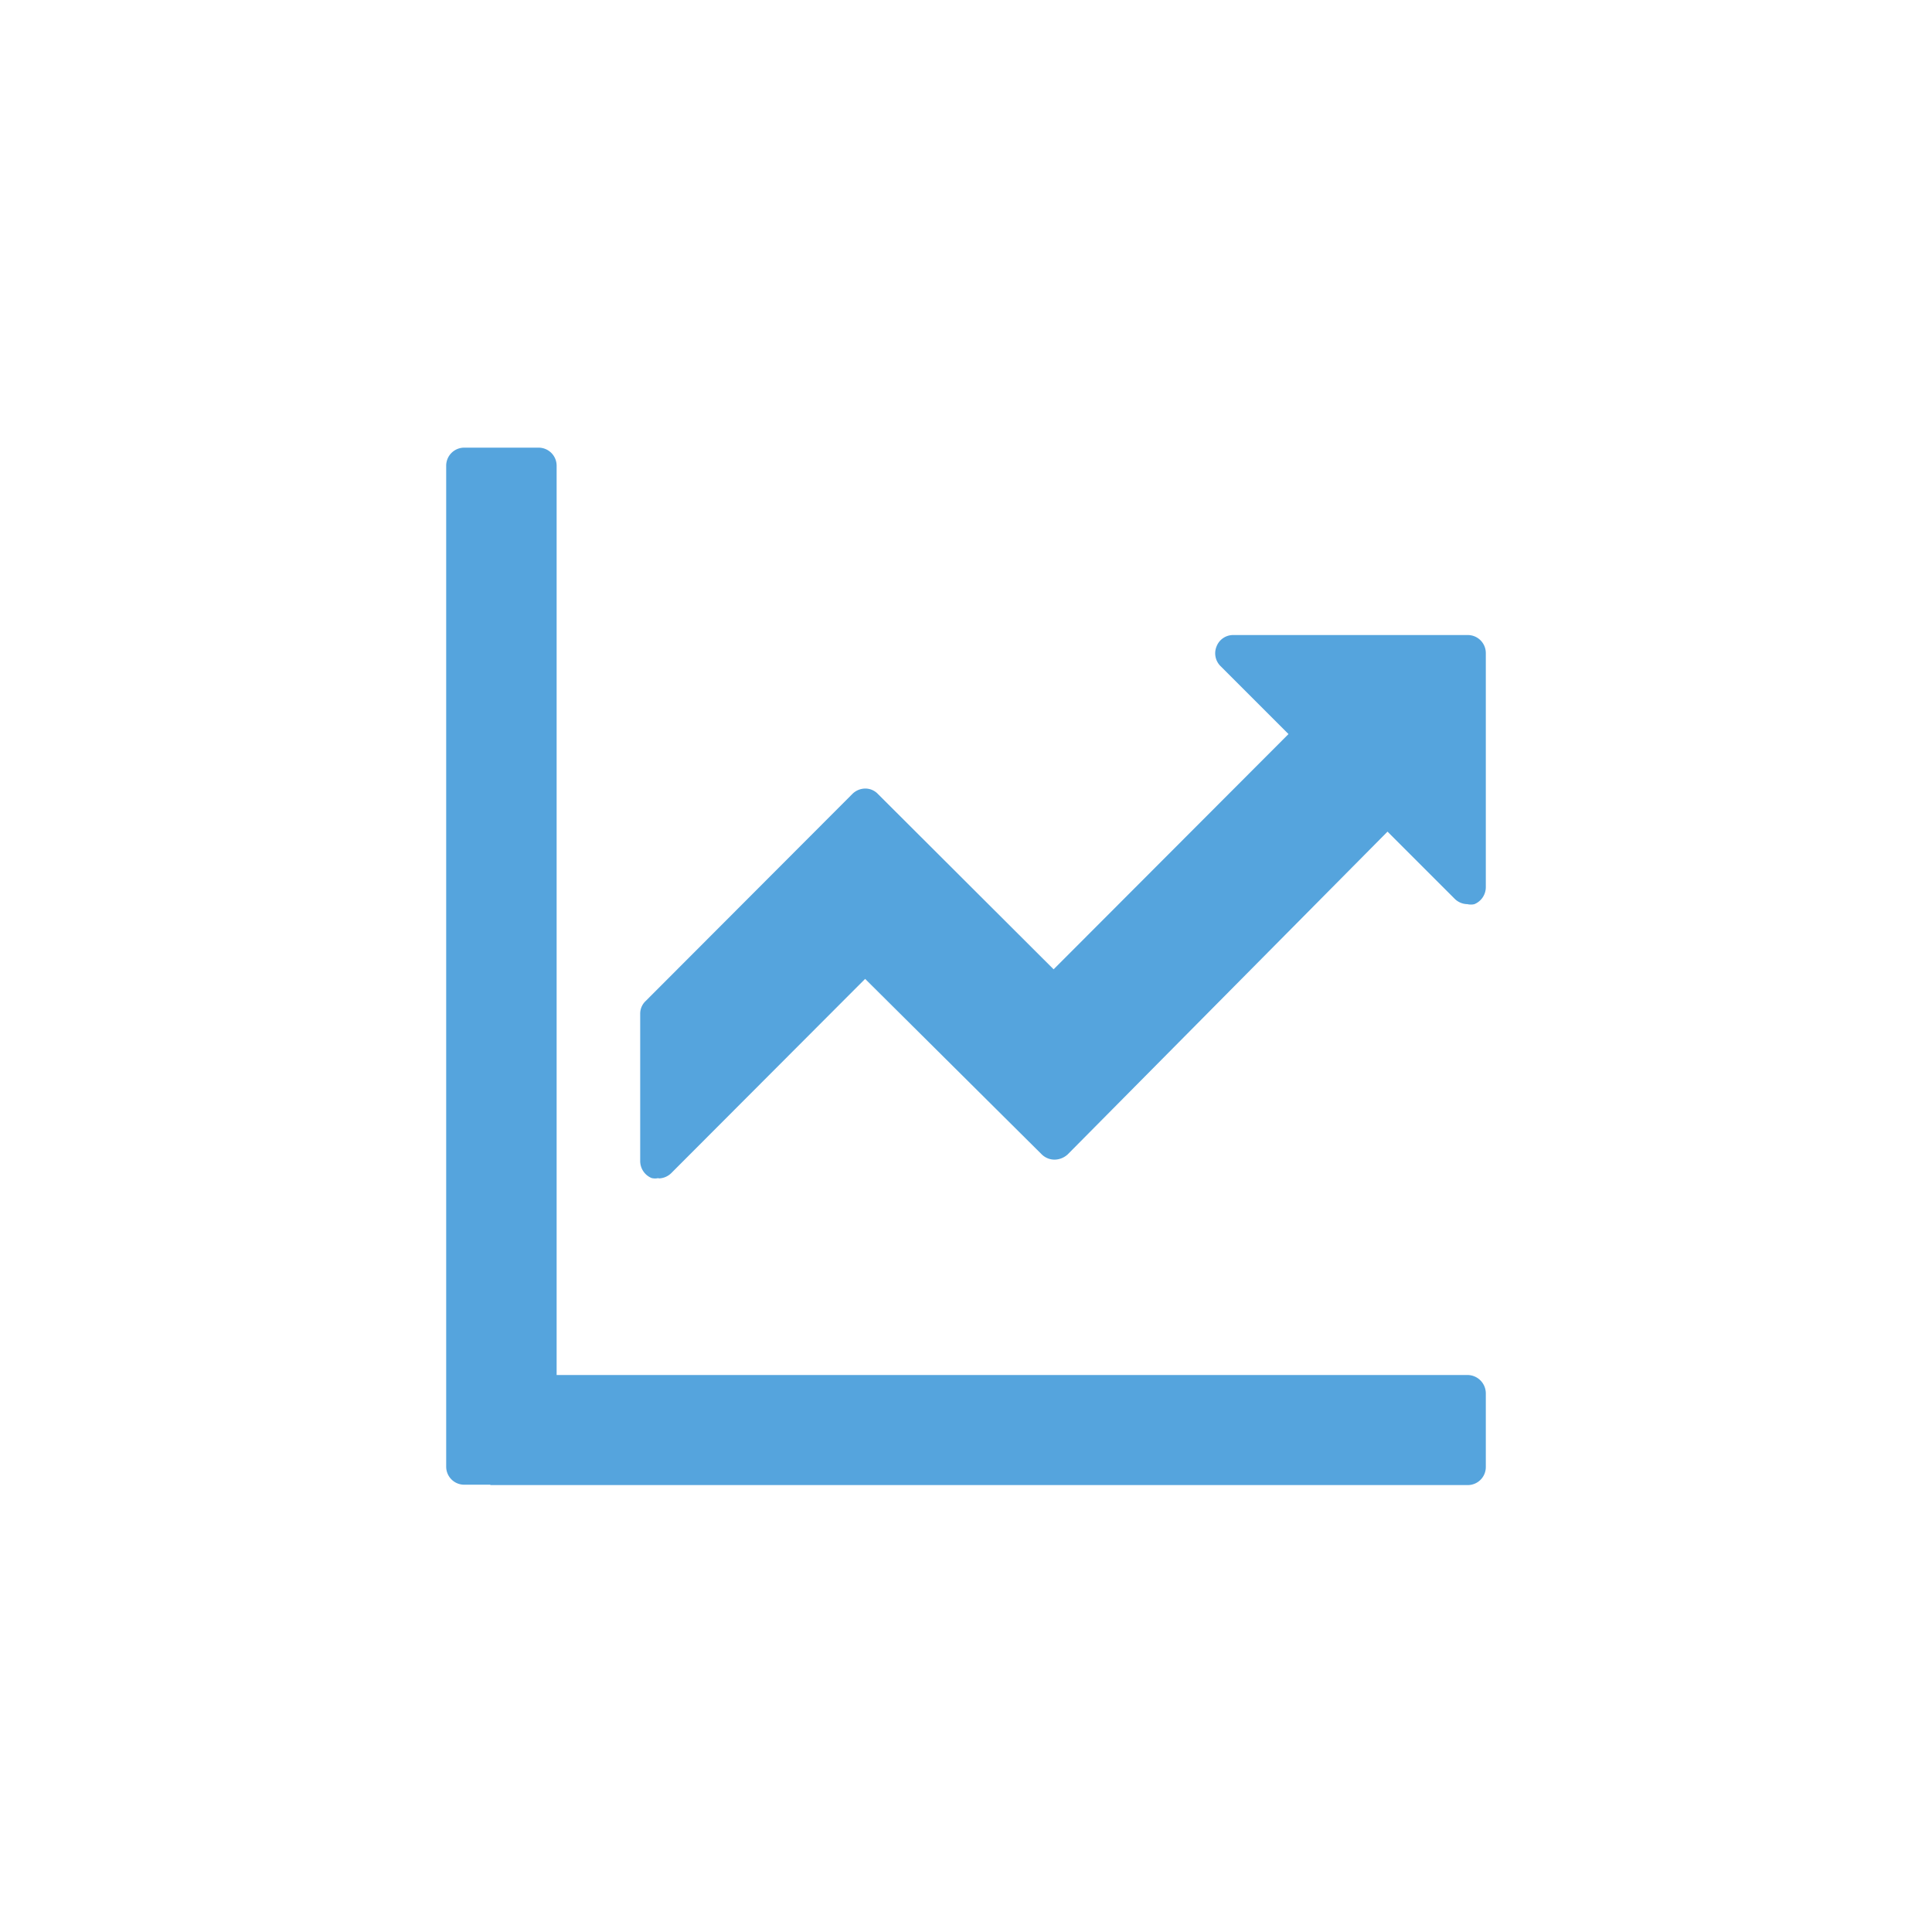
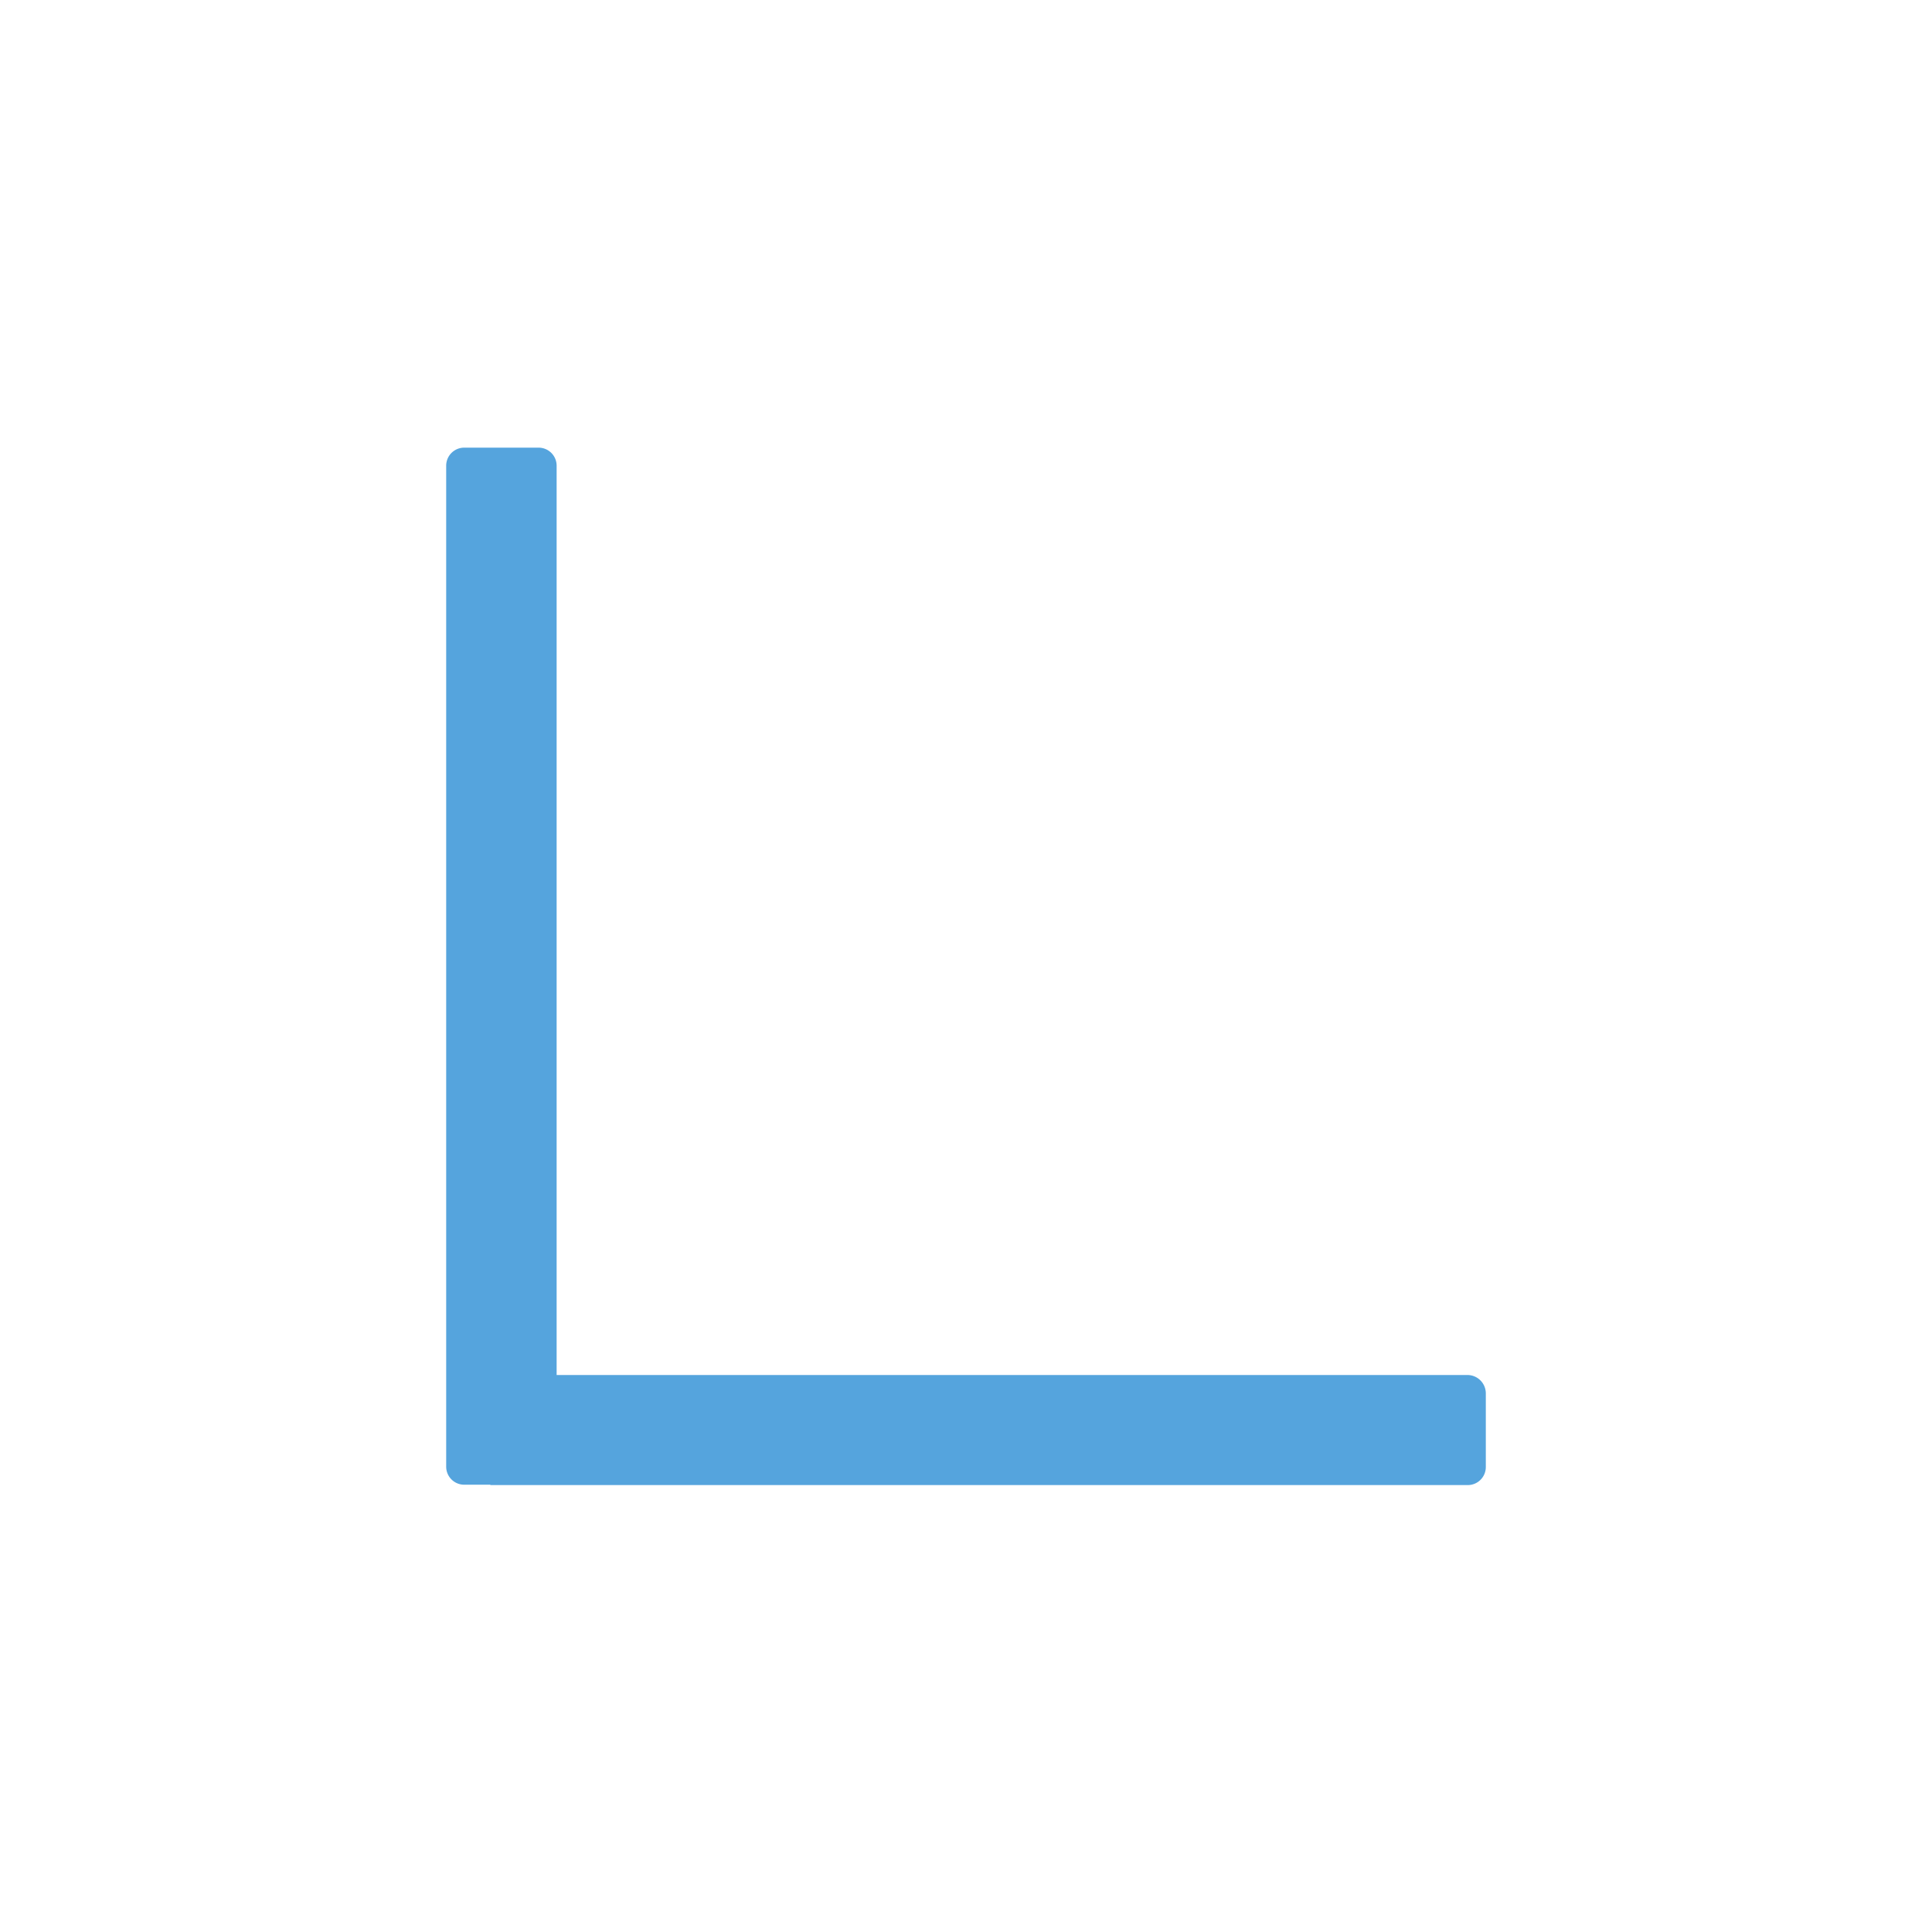
<svg xmlns="http://www.w3.org/2000/svg" viewBox="0 0 52.48 52.48">
  <defs>
    <style>.cls-1{fill:none;}.cls-2{fill:#55a4dd;}</style>
  </defs>
  <g id="レイヤー_2" data-name="レイヤー 2">
    <g id="レイヤー_1-2" data-name="レイヤー 1">
-       <rect class="cls-1" width="52.48" height="52.48" />
      <path class="cls-2" d="M13.32,40.33h-.7a.49.49,0,0,1-.5-.49V12.65a.49.49,0,0,1,.5-.49h2a.49.49,0,0,1,.5.49v24.7H39.86a.5.5,0,0,1,.5.5v2a.49.49,0,0,1-.5.49l-26.54,0" />
-       <path class="cls-2" d="M17.89,32a.41.41,0,0,1-.19,0,.5.5,0,0,1-.31-.46v-4a.47.47,0,0,1,.15-.35l5.61-5.62a.5.5,0,0,1,.35-.15.47.47,0,0,1,.35.15l4.77,4.76L35,19.94l-1.85-1.85a.49.49,0,0,1-.1-.54.48.48,0,0,1,.45-.3h6.36a.49.49,0,0,1,.5.49V24.1a.5.5,0,0,1-.31.46.41.41,0,0,1-.19,0,.5.5,0,0,1-.35-.15l-1.82-1.82L29,31.36a.54.54,0,0,1-.35.14.5.5,0,0,1-.35-.14L23.5,26.59l-5.26,5.27a.5.5,0,0,1-.35.15" />
    </g>
  </g>
</svg>